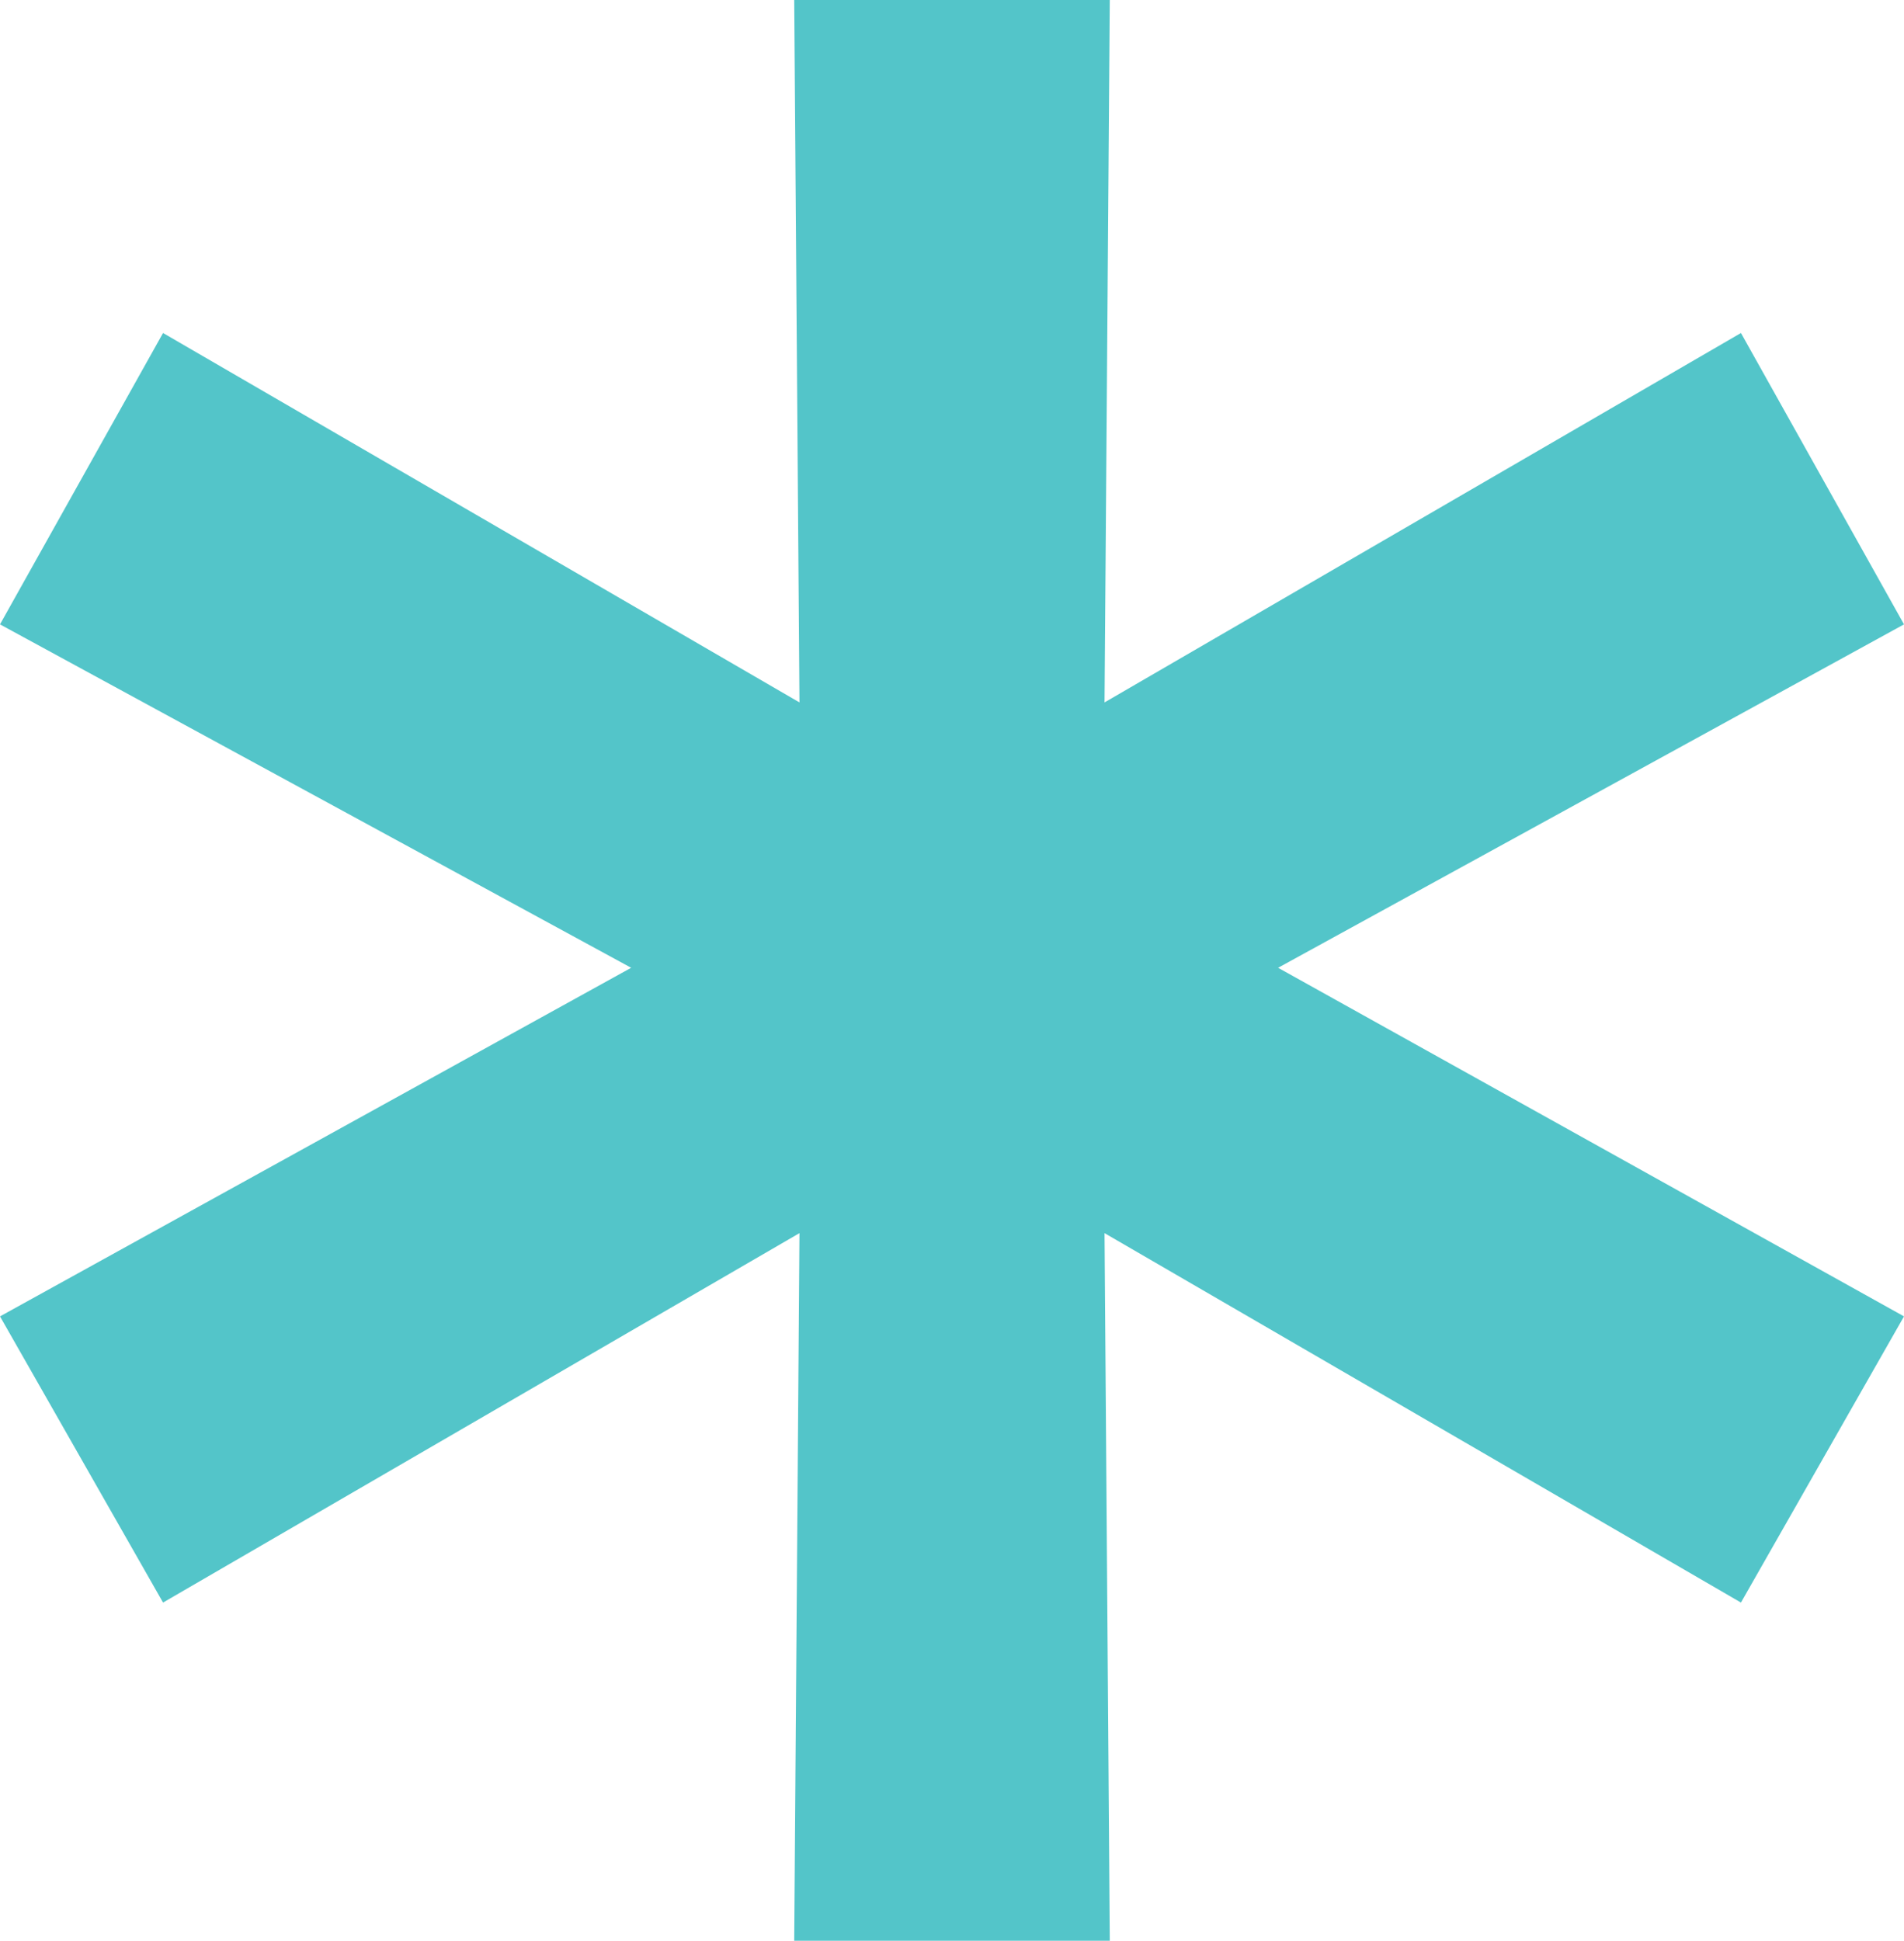
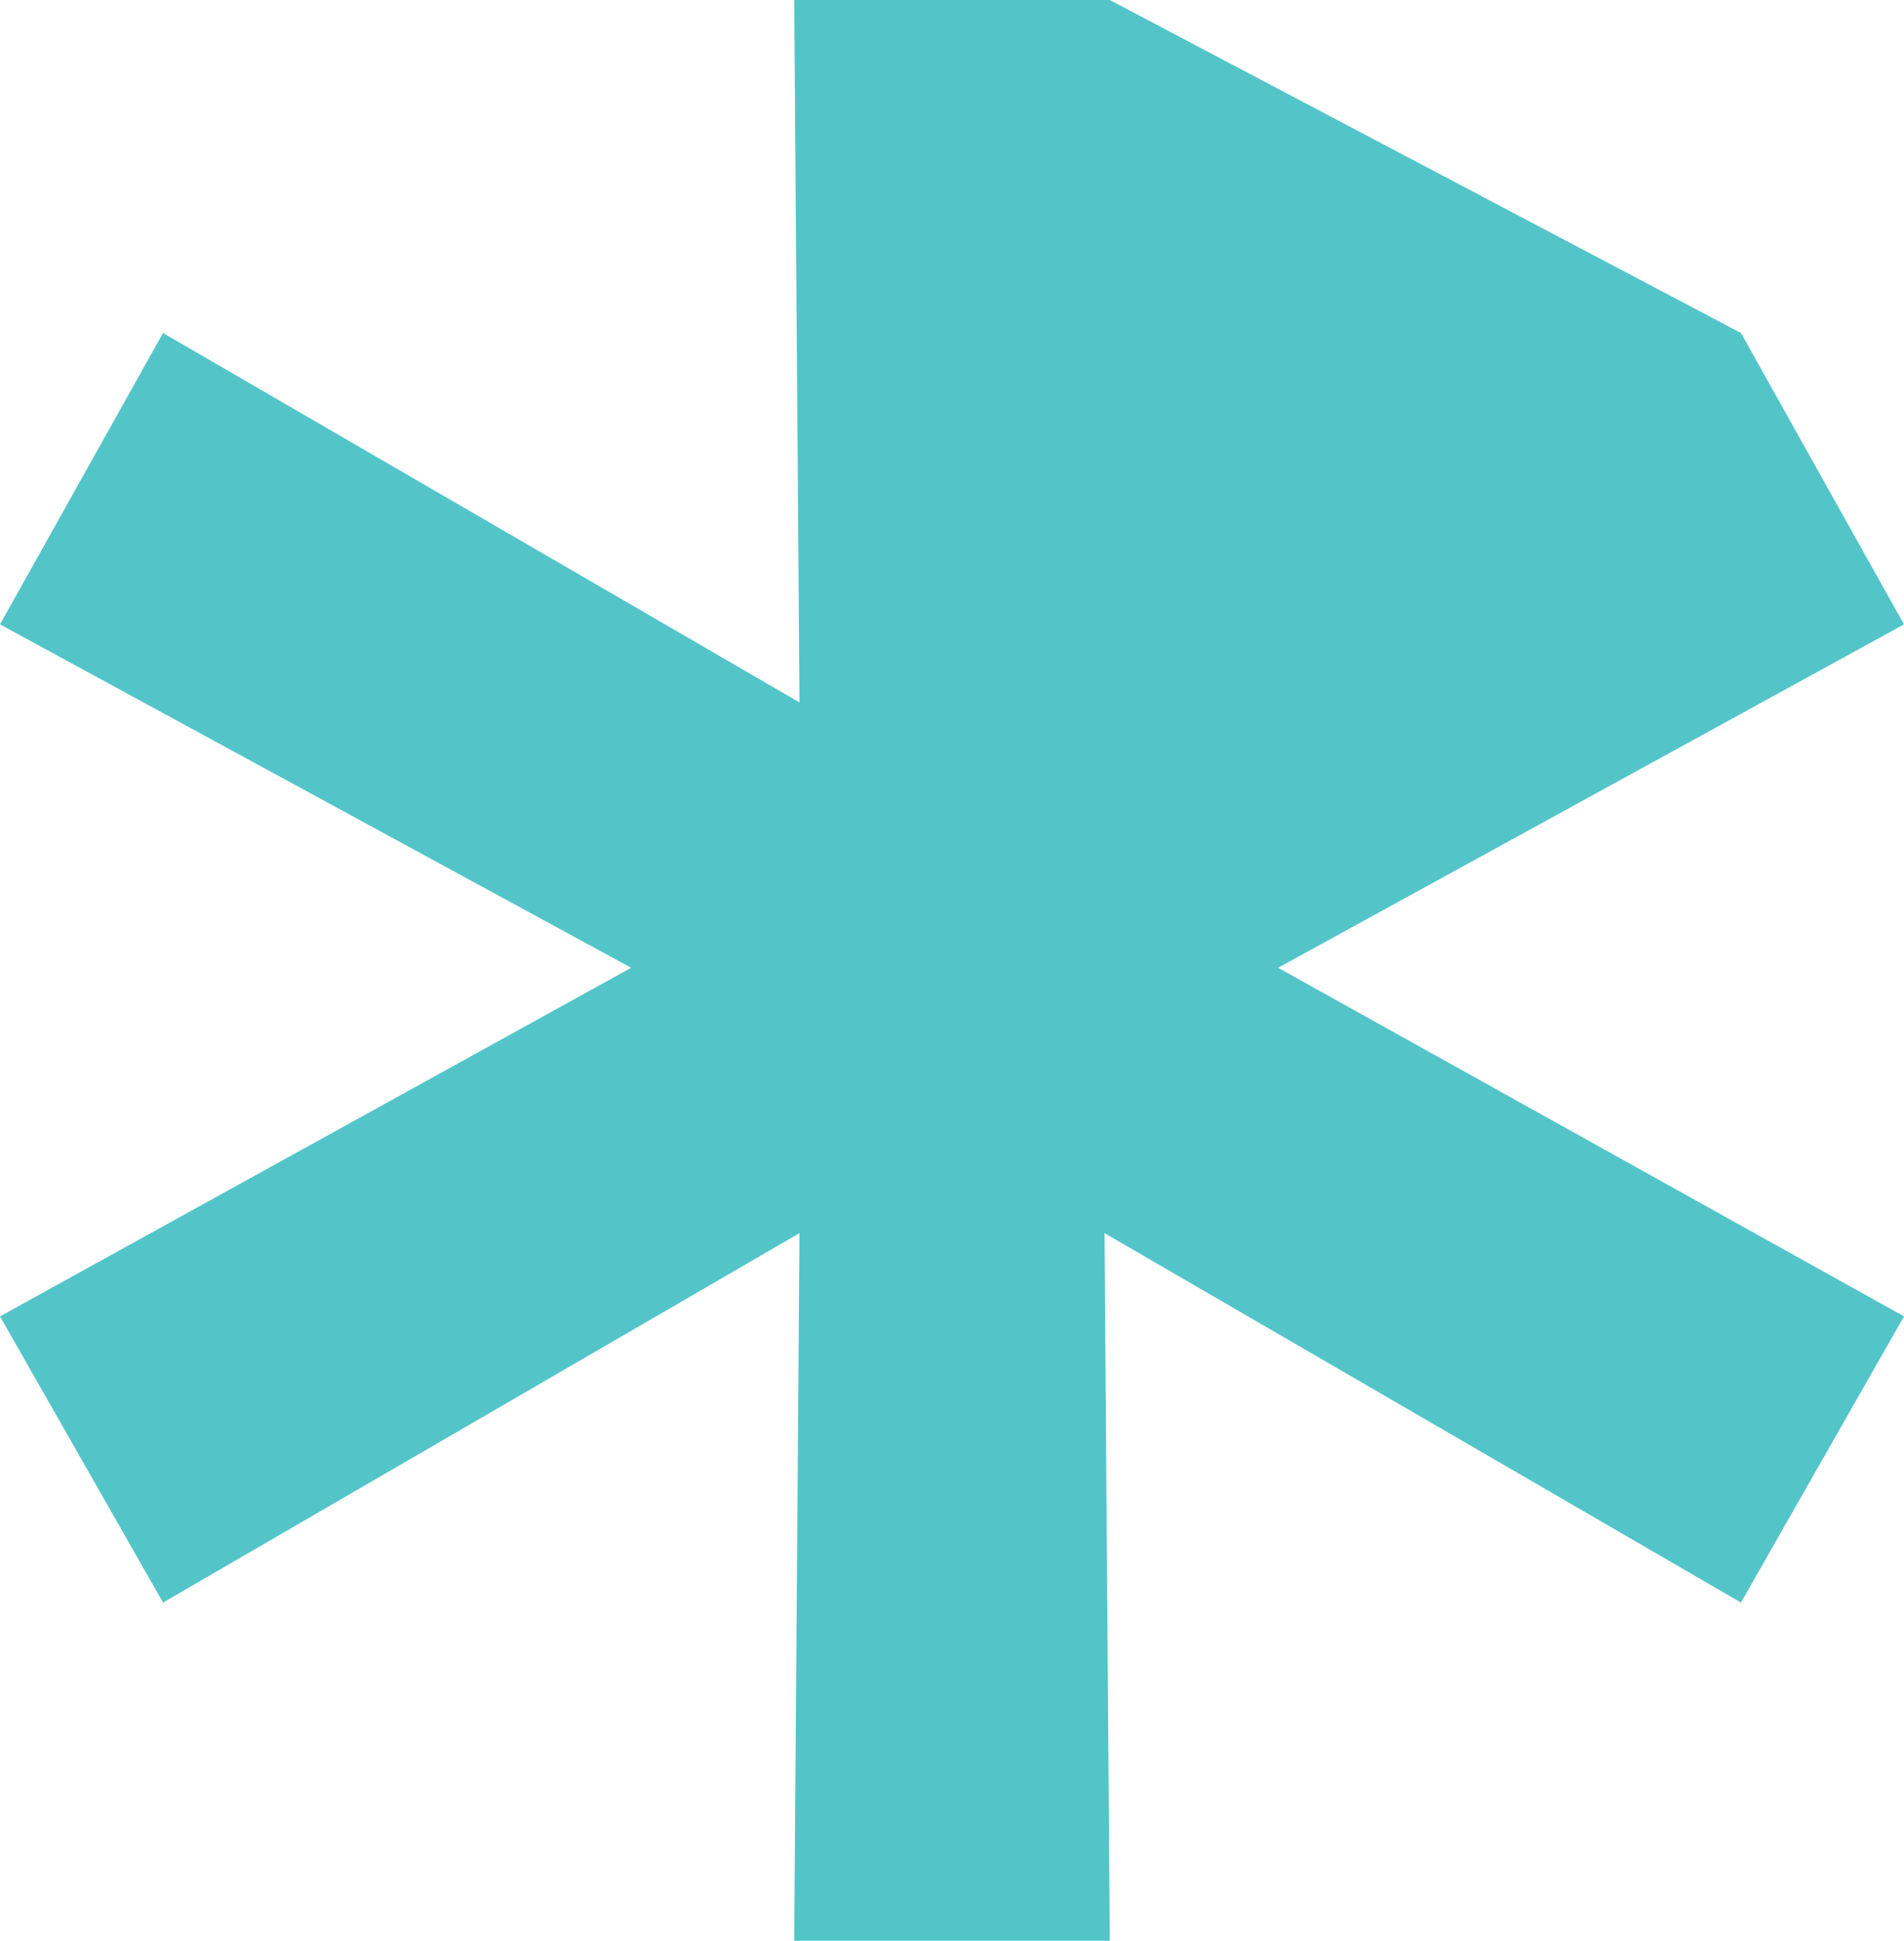
<svg xmlns="http://www.w3.org/2000/svg" width="367" height="374" viewBox="0 0 367 374" fill="none">
-   <path d="M246.356 186.499L367 253.678L335.572 308.826L212.901 237.635L213.914 374H153.086L154.099 237.635L31.428 308.826L0 253.678L121.657 186.499L0 120.322L31.428 64.172L154.099 135.362L153.086 0H213.914L212.901 135.362L335.572 64.172L367 120.322L246.356 186.499Z" fill="#53C5C9" />
+   <path d="M246.356 186.499L367 253.678L335.572 308.826L212.901 237.635L213.914 374H153.086L154.099 237.635L31.428 308.826L0 253.678L121.657 186.499L0 120.322L31.428 64.172L154.099 135.362L153.086 0H213.914L335.572 64.172L367 120.322L246.356 186.499Z" fill="#53C5C9" />
</svg>